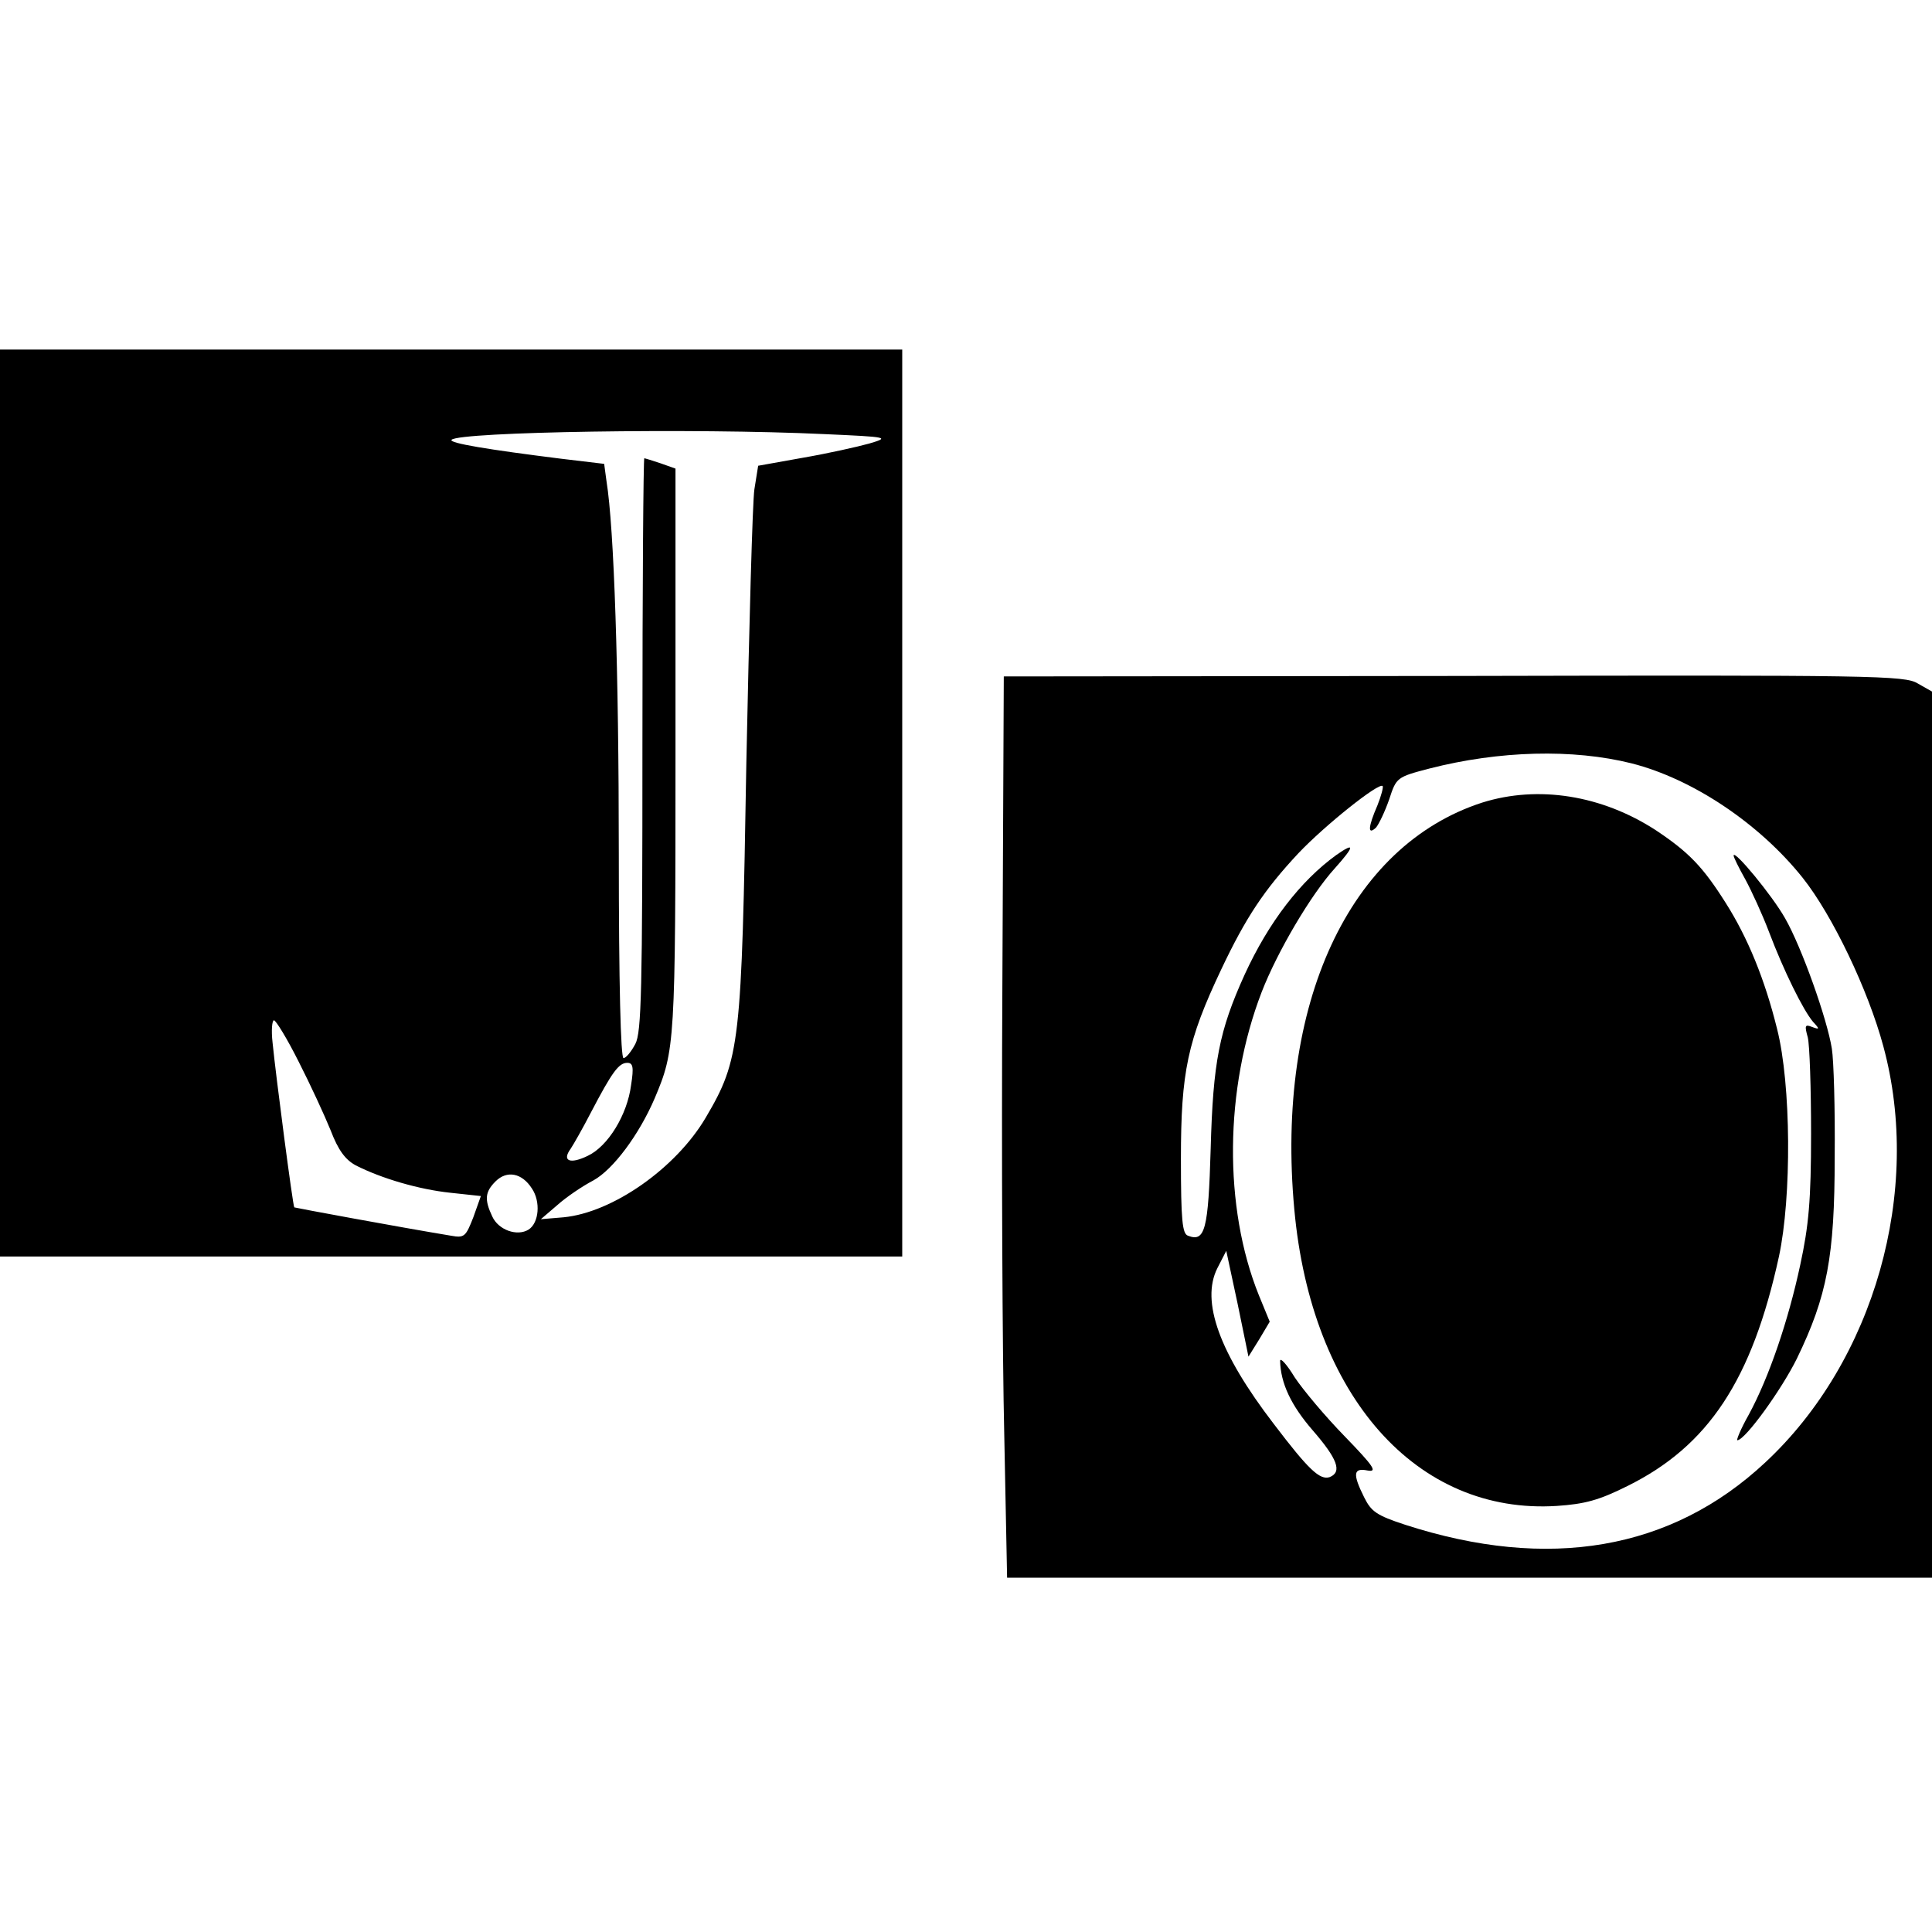
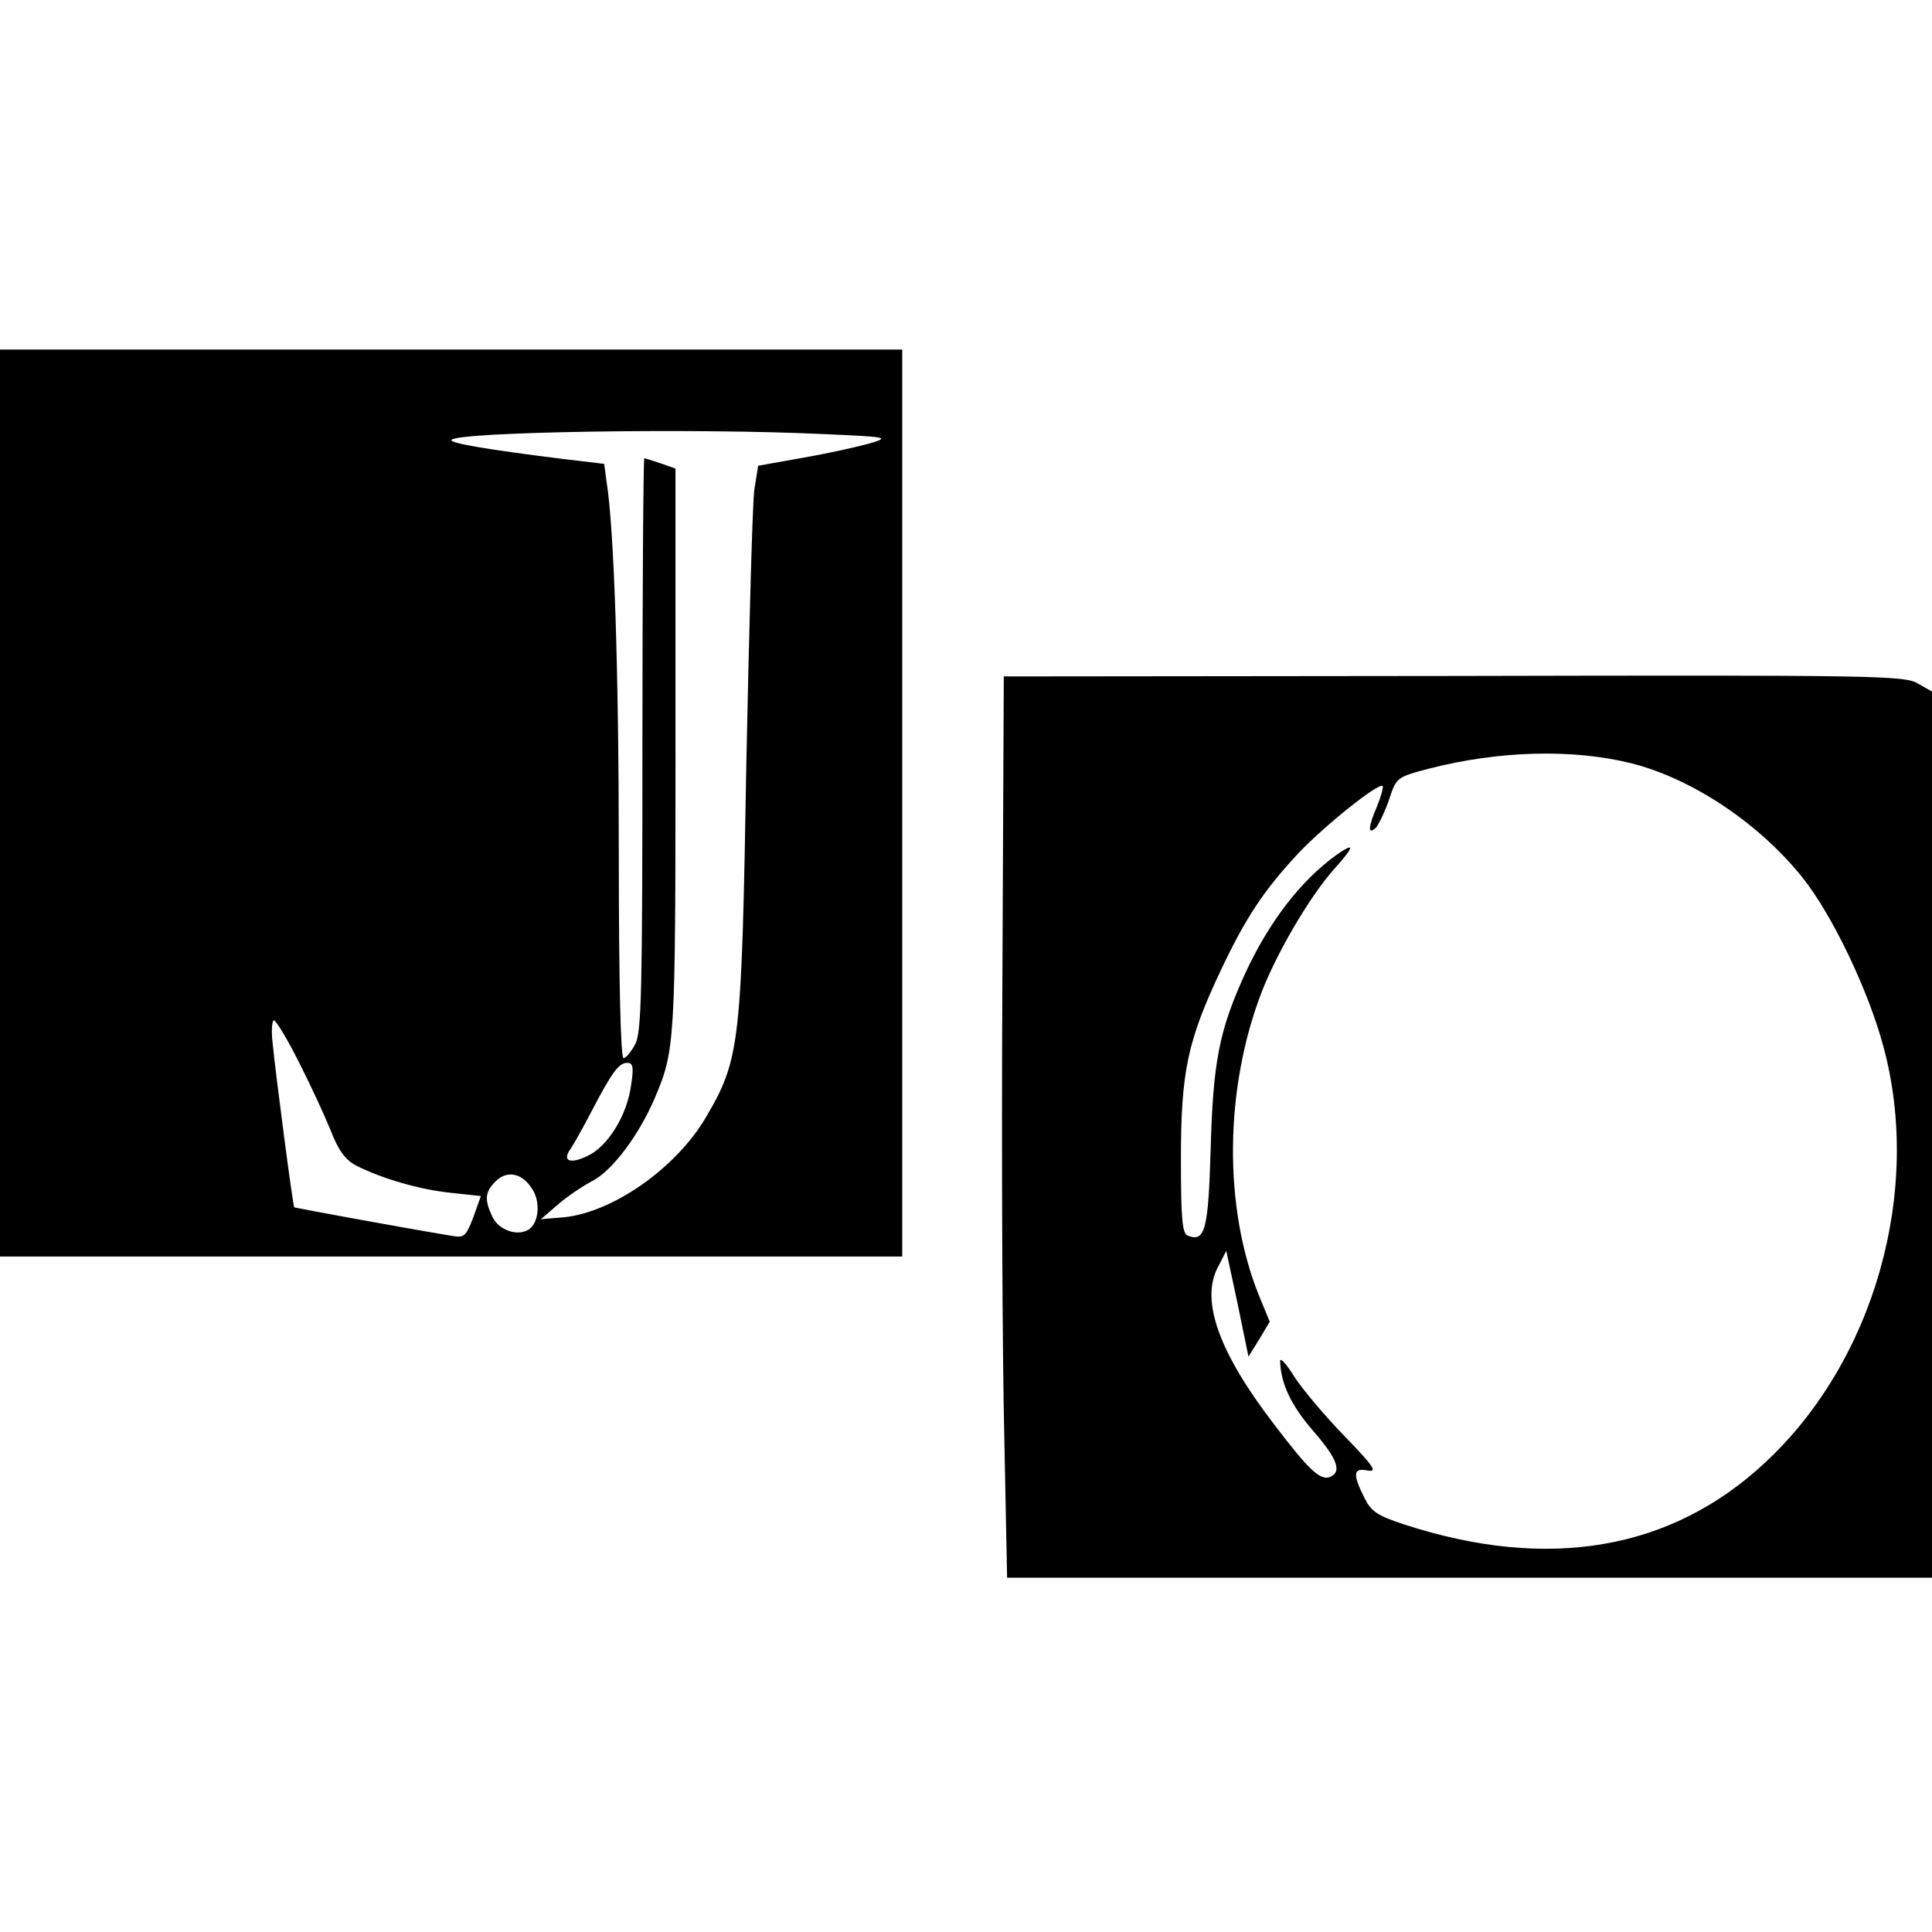
<svg xmlns="http://www.w3.org/2000/svg" version="1.0" width="409pt" height="409pt" viewBox="0 0 409 409" preserveAspectRatio="xMidYMid meet">
  <g transform="translate(0,409) scale(0.1,-0.1)" fill="#000000" stroke="none">
    <path d="M0 2390 l0 -960 955 0 955 0 0 960 0 960 -955 0 -955 0 0 -960z m1745 781 c137 -6 139 -7 95 -20 -25 -7 -88 -21 -140 -30 l-95 -17 -8 -50 c-4 -27 -11 -287 -17 -579 -10 -596 -13 -627 -86 -751 -63 -107 -197 -201 -301 -211 l-48 -4 35 30 c19 17 53 40 76 52 42 23 97 97 130 174 43 102 44 114 44 737 l0 596 -31 11 c-18 6 -34 11 -35 11 -2 0 -4 -272 -4 -605 0 -524 -2 -610 -15 -635 -9 -17 -20 -30 -25 -30 -6 0 -10 158 -10 433 0 389 -10 689 -26 788 l-5 37 -92 11 c-152 19 -238 33 -231 40 17 17 514 25 789 12z m-1113 -1328 c25 -49 55 -114 68 -146 16 -42 31 -62 53 -74 55 -28 134 -51 200 -58 l65 -7 -16 -45 c-16 -41 -19 -44 -47 -39 -109 18 -330 59 -332 60 -3 3 -39 278 -46 349 -3 26 -1 47 3 47 4 0 28 -39 52 -87z m704 -50 c-8 -63 -49 -130 -92 -150 -37 -18 -55 -11 -36 15 6 9 26 44 43 77 45 86 59 105 77 105 12 0 14 -9 8 -47z m-210 -219 c19 -28 15 -73 -7 -87 -24 -15 -64 -1 -77 28 -17 36 -15 52 7 74 24 24 56 18 77 -15z" />
    <path d="M2122 2006 c-2 -358 0 -787 4 -954 l6 -302 979 0 979 0 0 938 0 938 -30 17 c-27 17 -91 18 -982 16 l-953 -1 -3 -652z m1332 468 c130 -33 271 -128 362 -242 63 -79 139 -238 171 -357 83 -306 -19 -666 -250 -881 -199 -186 -459 -230 -762 -132 -61 20 -72 28 -87 58 -25 50 -23 63 7 57 22 -4 13 9 -48 72 -41 42 -88 98 -106 125 -17 28 -31 43 -31 35 1 -47 23 -94 69 -147 52 -60 63 -88 36 -99 -21 -7 -45 16 -118 112 -116 151 -155 260 -120 330 l19 37 24 -112 23 -112 23 37 22 37 -23 56 c-75 186 -73 437 6 642 33 85 104 206 155 262 42 47 43 56 3 28 -76 -55 -143 -142 -194 -253 -54 -119 -67 -185 -72 -369 -5 -172 -12 -198 -48 -184 -12 4 -15 32 -15 163 0 184 14 250 85 400 52 110 91 169 164 247 56 59 170 150 178 142 2 -2 -3 -21 -11 -41 -20 -46 -21 -64 -3 -47 6 7 19 34 28 60 15 46 16 47 85 65 148 38 304 42 428 11z" />
-     <path d="M3138 2391 c-282 -91 -438 -427 -398 -861 36 -396 259 -647 556 -628 59 4 89 12 149 42 172 85 264 225 321 486 27 126 26 364 -4 482 -26 105 -62 193 -109 267 -48 76 -78 107 -147 153 -115 75 -250 96 -368 59z" />
-     <path d="M3670 2279 c0 -4 11 -26 25 -51 13 -24 36 -74 50 -111 31 -82 72 -165 93 -190 15 -16 14 -17 -2 -11 -15 6 -16 3 -9 -22 4 -16 7 -108 7 -204 0 -141 -5 -195 -23 -278 -25 -117 -66 -238 -109 -317 -17 -30 -27 -55 -24 -54 17 1 94 108 126 173 64 132 80 216 80 426 1 102 -2 205 -6 230 -10 63 -64 215 -99 276 -27 48 -108 146 -109 133z" />
  </g>
</svg>